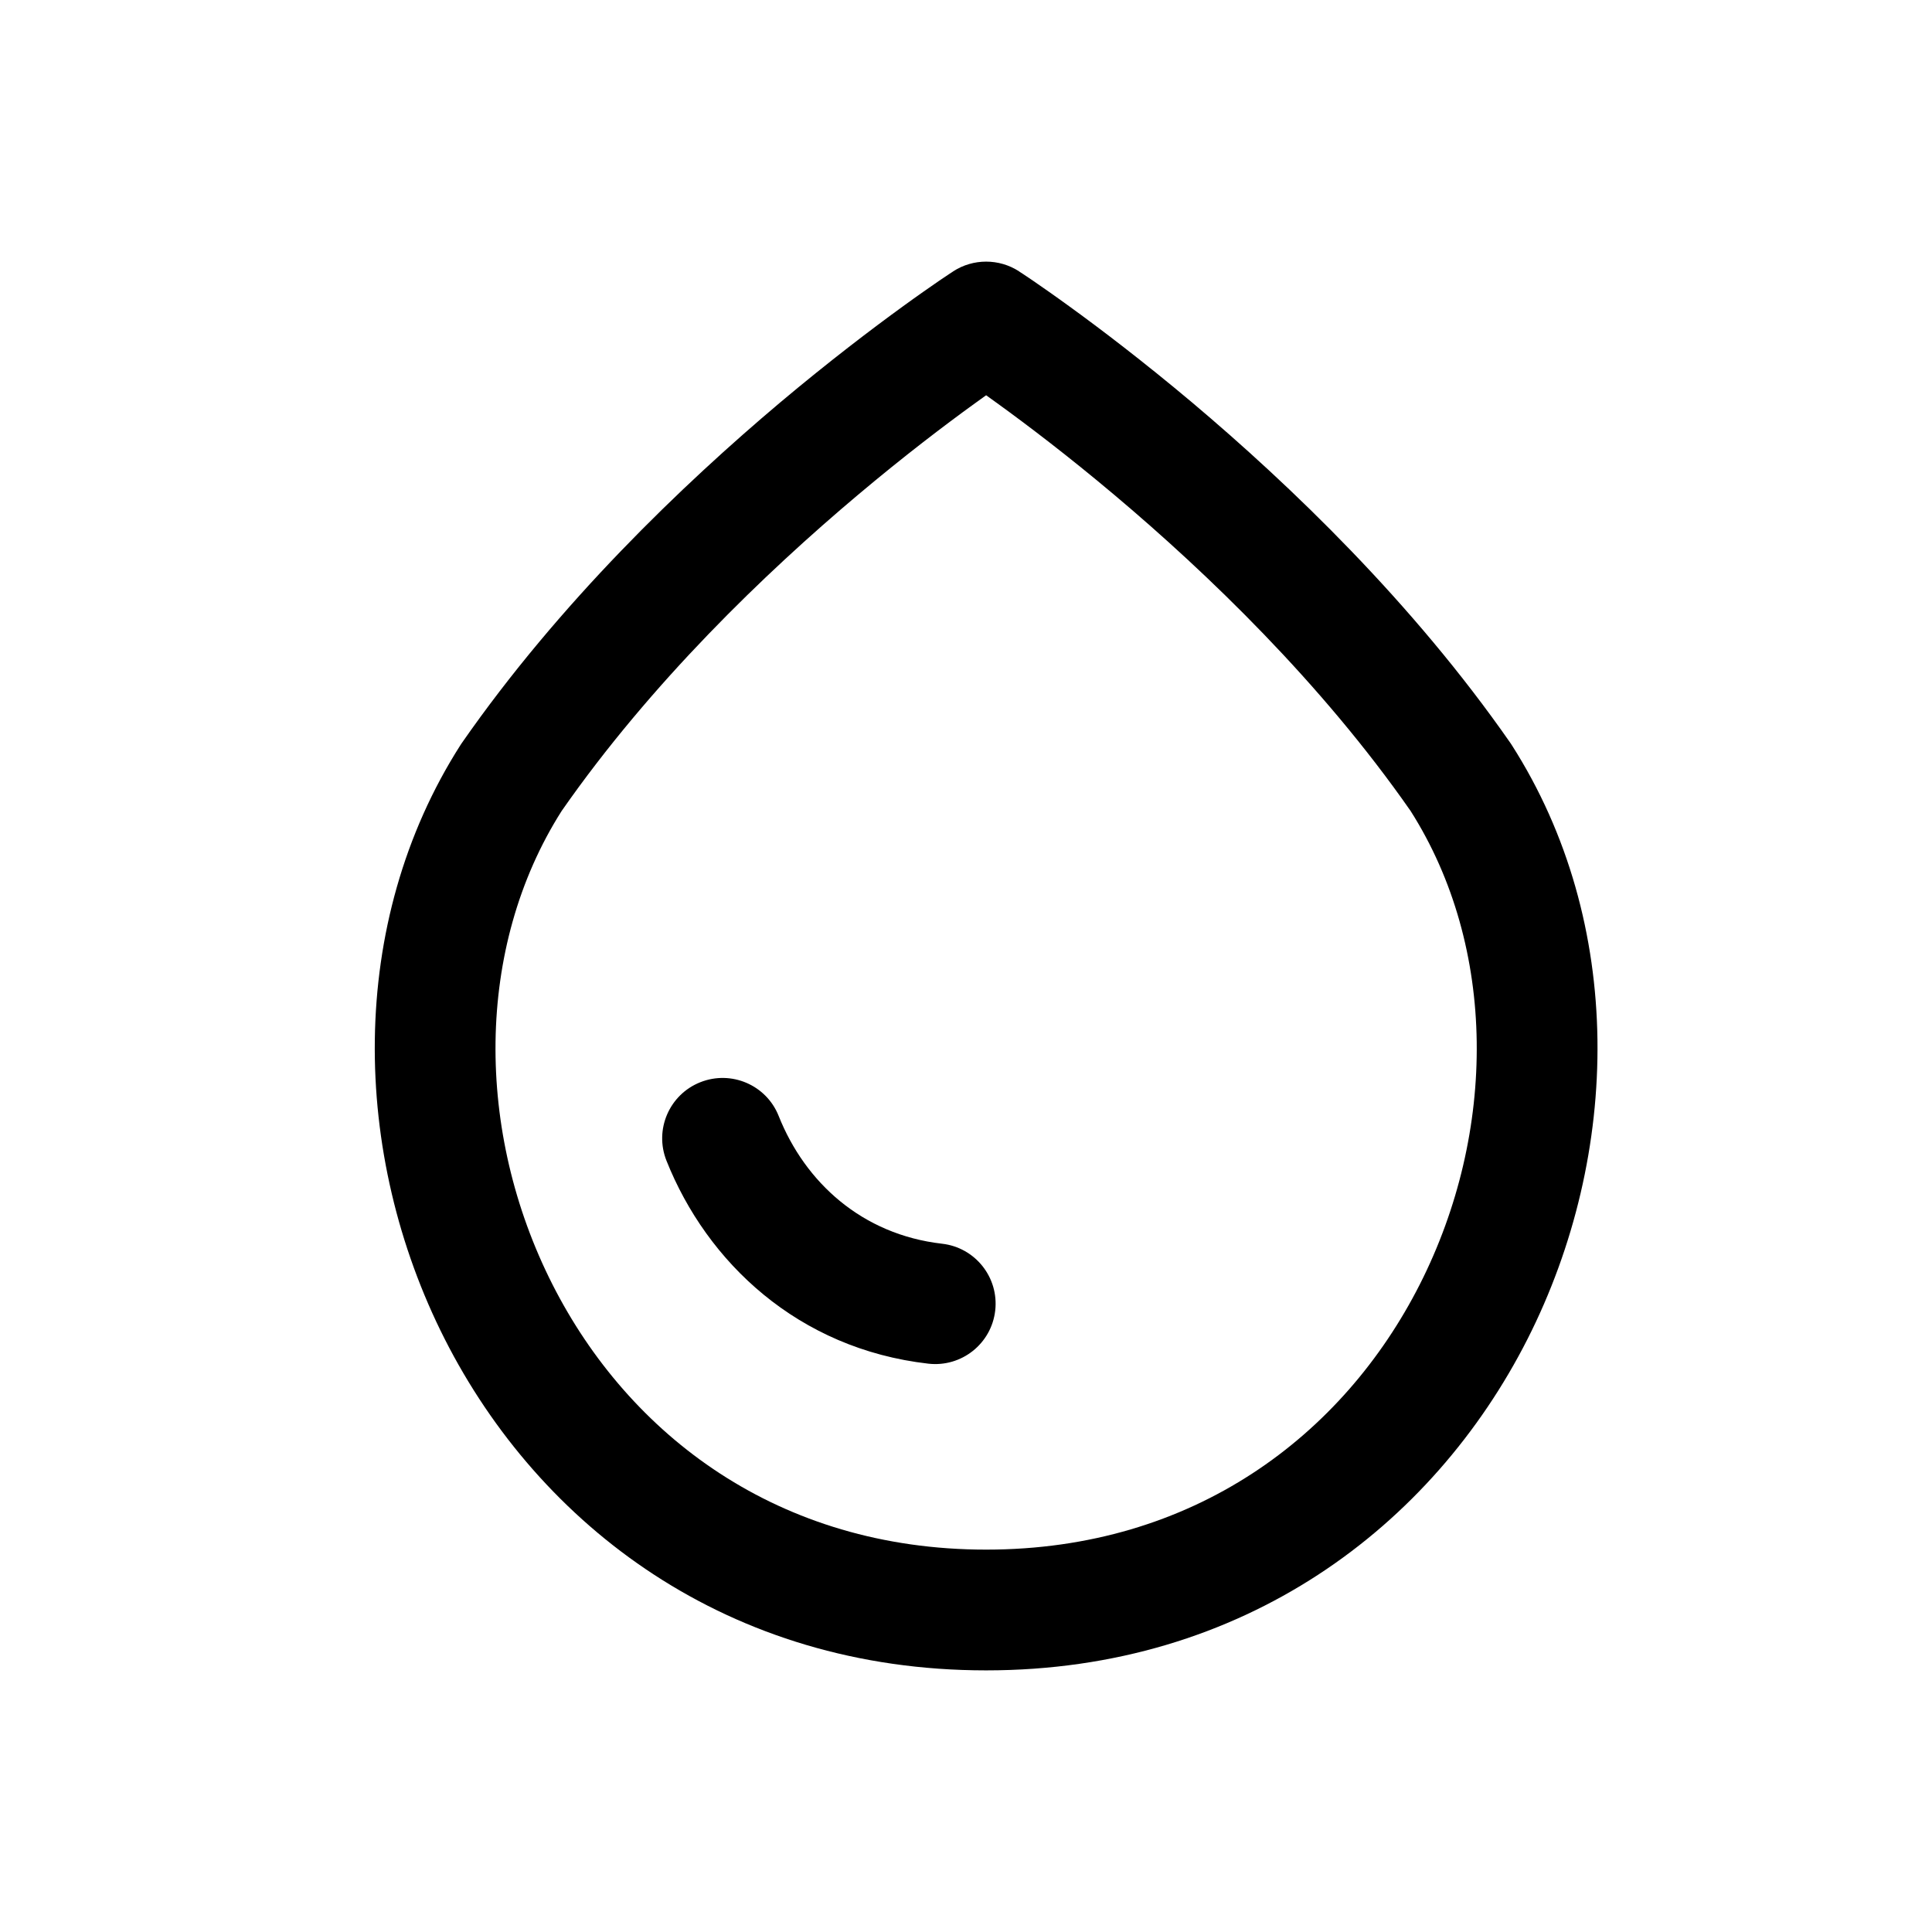
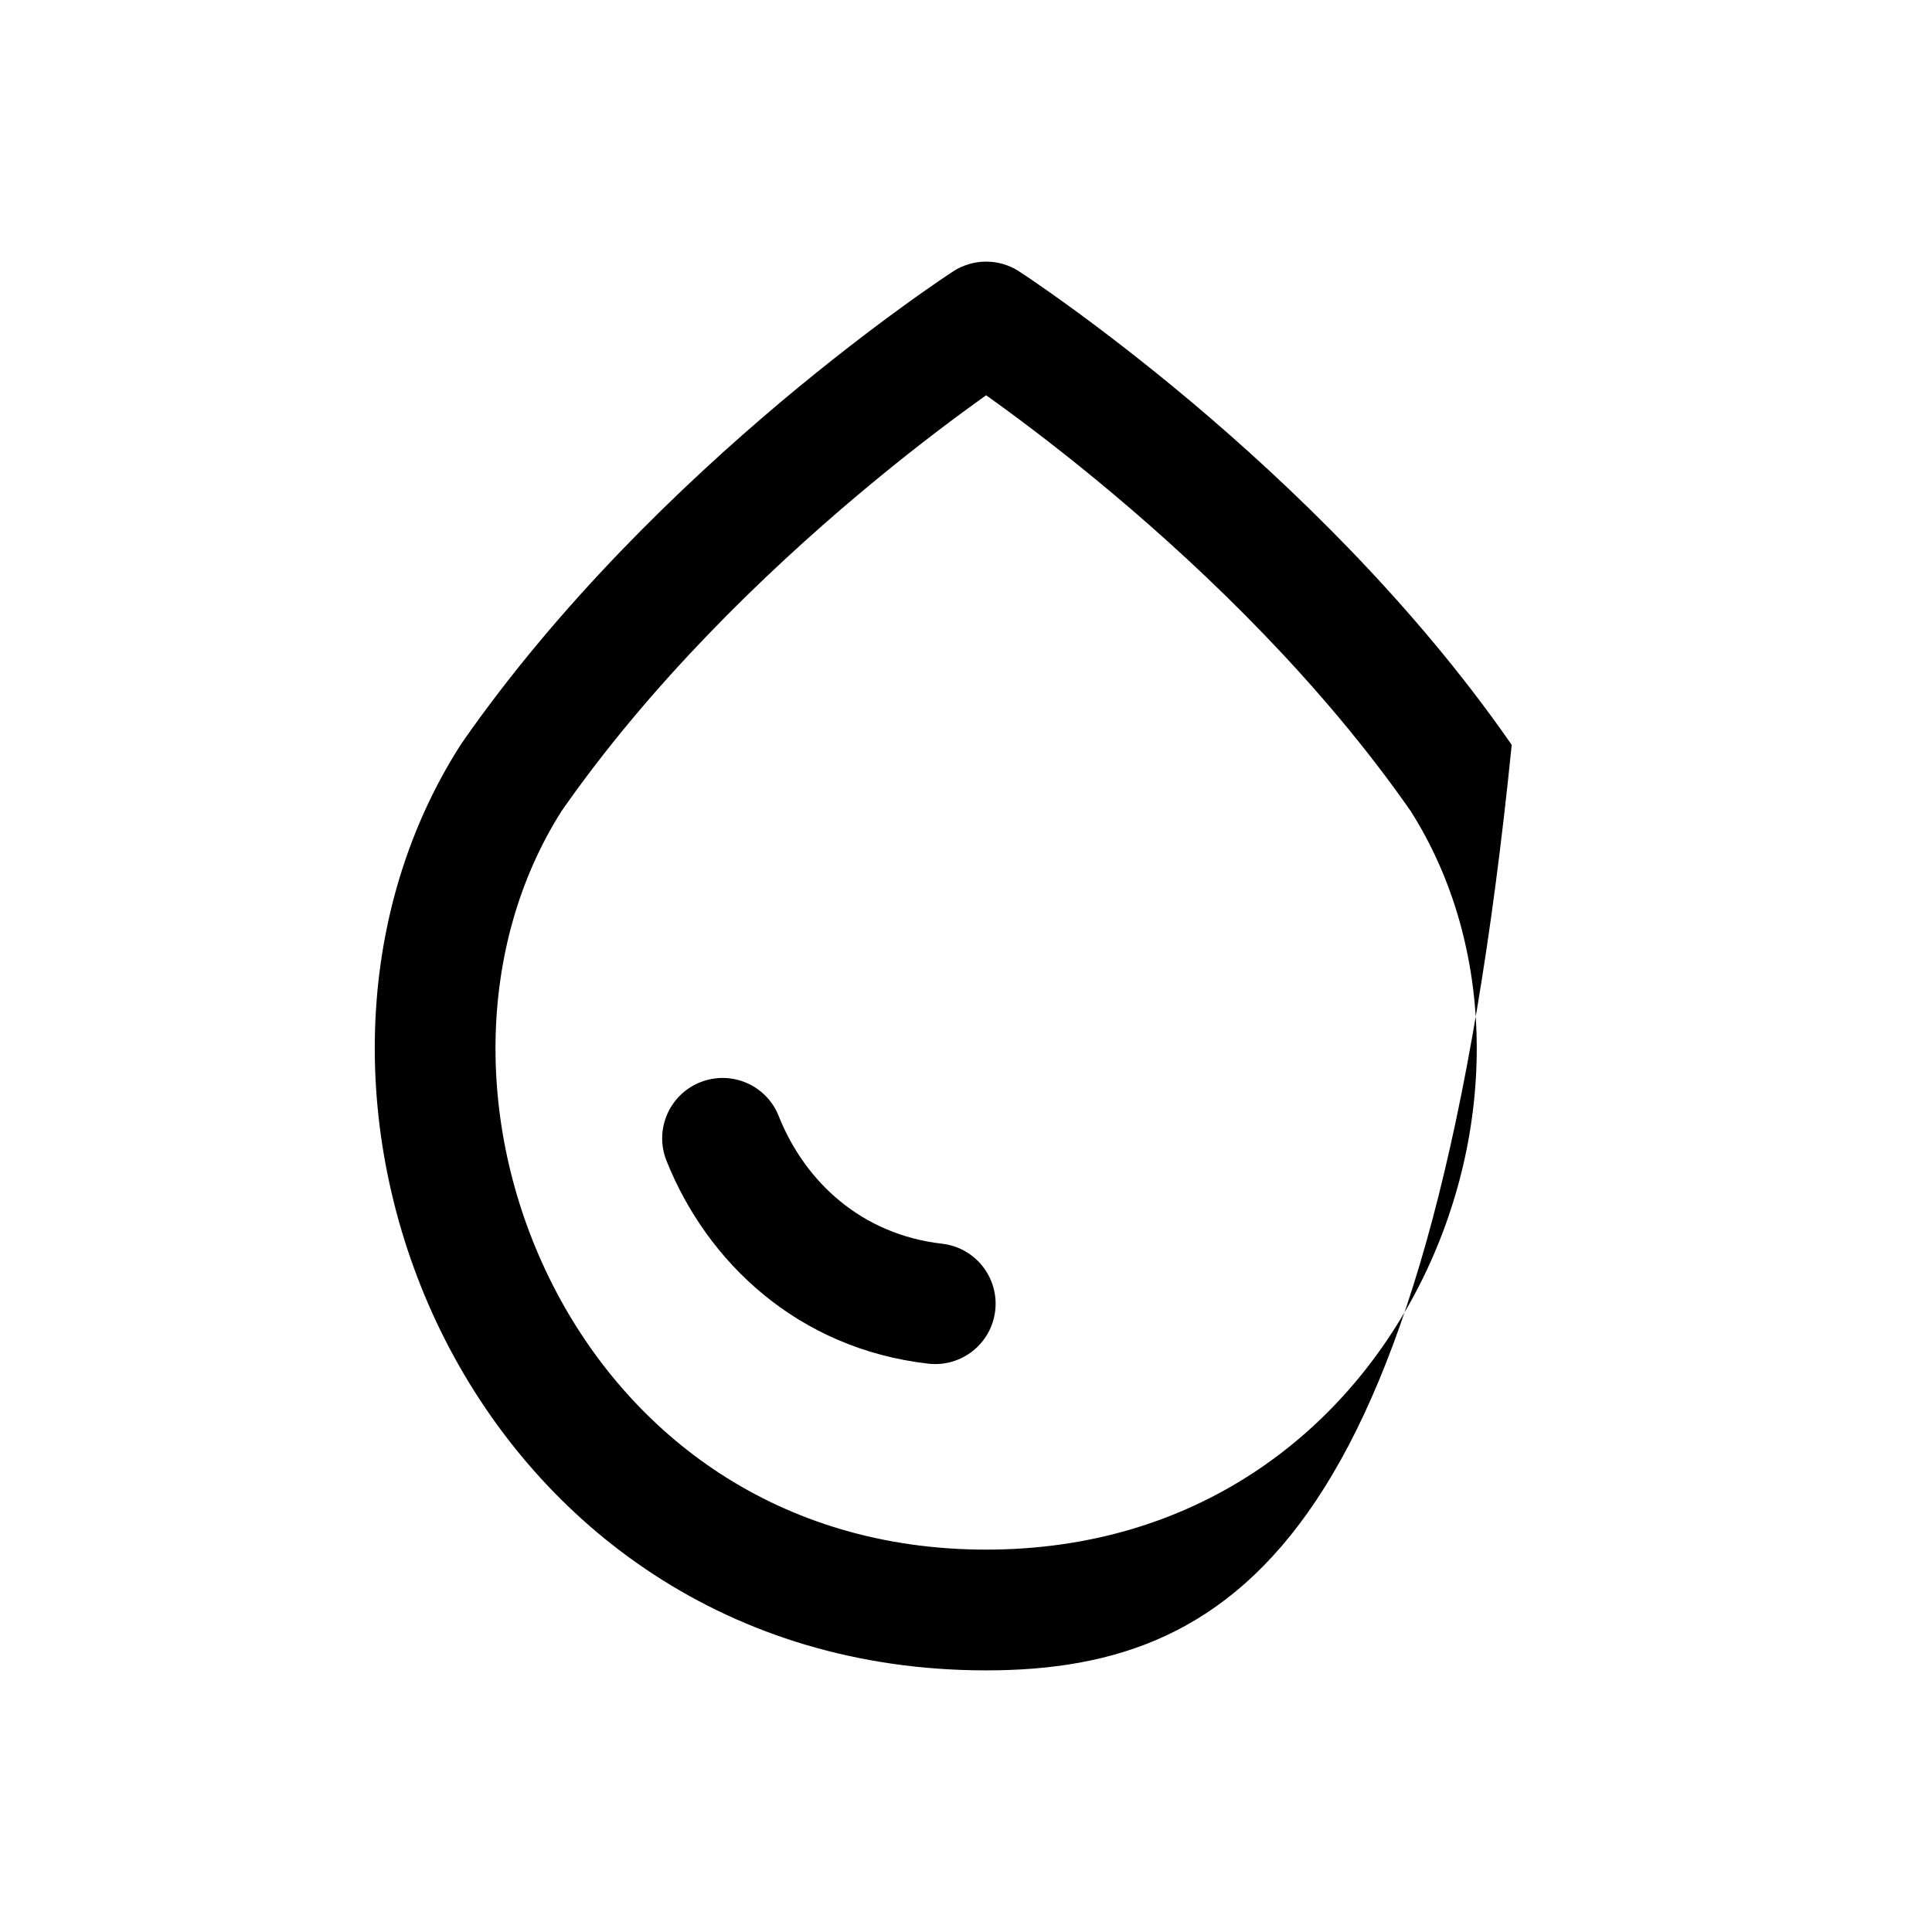
<svg xmlns="http://www.w3.org/2000/svg" width="24" height="24" viewBox="0 0 24 24" fill="none">
-   <path fill-rule="evenodd" clip-rule="evenodd" d="M12.658 3.37L12.25 4L11.842 3.37C12.09 3.21 12.41 3.21 12.658 3.37ZM12.25 4.91C12.202 4.944 12.151 4.981 12.096 5.021C11.737 5.281 11.233 5.663 10.657 6.148C9.504 7.119 8.088 8.48 6.977 10.074C5.899 11.771 5.903 14.063 6.863 15.956C7.813 17.829 9.67 19.25 12.25 19.25C14.83 19.25 16.687 17.829 17.637 15.956C18.597 14.063 18.601 11.771 17.523 10.074C16.412 8.48 14.996 7.119 13.843 6.148C13.267 5.663 12.763 5.281 12.404 5.021C12.349 4.981 12.298 4.944 12.25 4.91ZM11.842 3.37C11.842 3.37 11.842 3.37 12.25 4C12.658 3.37 12.658 3.37 12.658 3.37L12.659 3.372L12.662 3.373L12.672 3.38L12.706 3.402C12.735 3.422 12.777 3.45 12.831 3.486C12.938 3.56 13.093 3.667 13.284 3.806C13.668 4.084 14.201 4.489 14.809 5C16.019 6.02 17.547 7.482 18.763 9.23C18.769 9.238 18.774 9.246 18.779 9.254C20.194 11.467 20.139 14.339 18.975 16.635C17.798 18.955 15.456 20.75 12.25 20.75C9.044 20.75 6.702 18.955 5.525 16.635C4.361 14.339 4.307 11.467 5.721 9.254C5.726 9.246 5.731 9.238 5.737 9.23C6.953 7.482 8.481 6.02 9.691 5C10.299 4.489 10.833 4.084 11.216 3.806C11.407 3.667 11.562 3.56 11.669 3.486C11.723 3.45 11.765 3.422 11.794 3.402L11.828 3.38L11.838 3.373L11.841 3.372L11.842 3.37ZM8.699 13.444C9.084 13.291 9.52 13.478 9.673 13.863C10.001 14.687 10.707 15.336 11.703 15.45C12.114 15.497 12.41 15.868 12.363 16.28C12.316 16.692 11.944 16.987 11.532 16.94C9.913 16.755 8.782 15.681 8.279 14.418C8.126 14.033 8.314 13.597 8.699 13.444Z" fill="#000000" />
+   <path fill-rule="evenodd" clip-rule="evenodd" d="M12.658 3.37L12.25 4L11.842 3.37C12.09 3.21 12.41 3.21 12.658 3.37ZM12.25 4.91C12.202 4.944 12.151 4.981 12.096 5.021C11.737 5.281 11.233 5.663 10.657 6.148C9.504 7.119 8.088 8.48 6.977 10.074C5.899 11.771 5.903 14.063 6.863 15.956C7.813 17.829 9.67 19.25 12.25 19.25C14.83 19.25 16.687 17.829 17.637 15.956C18.597 14.063 18.601 11.771 17.523 10.074C16.412 8.48 14.996 7.119 13.843 6.148C13.267 5.663 12.763 5.281 12.404 5.021C12.349 4.981 12.298 4.944 12.25 4.91ZM11.842 3.37C11.842 3.37 11.842 3.37 12.25 4C12.658 3.37 12.658 3.37 12.658 3.37L12.659 3.372L12.662 3.373L12.672 3.38L12.706 3.402C12.735 3.422 12.777 3.45 12.831 3.486C12.938 3.56 13.093 3.667 13.284 3.806C13.668 4.084 14.201 4.489 14.809 5C16.019 6.02 17.547 7.482 18.763 9.23C18.769 9.238 18.774 9.246 18.779 9.254C17.798 18.955 15.456 20.75 12.25 20.75C9.044 20.75 6.702 18.955 5.525 16.635C4.361 14.339 4.307 11.467 5.721 9.254C5.726 9.246 5.731 9.238 5.737 9.23C6.953 7.482 8.481 6.02 9.691 5C10.299 4.489 10.833 4.084 11.216 3.806C11.407 3.667 11.562 3.56 11.669 3.486C11.723 3.45 11.765 3.422 11.794 3.402L11.828 3.38L11.838 3.373L11.841 3.372L11.842 3.37ZM8.699 13.444C9.084 13.291 9.52 13.478 9.673 13.863C10.001 14.687 10.707 15.336 11.703 15.45C12.114 15.497 12.41 15.868 12.363 16.28C12.316 16.692 11.944 16.987 11.532 16.94C9.913 16.755 8.782 15.681 8.279 14.418C8.126 14.033 8.314 13.597 8.699 13.444Z" fill="#000000" />
</svg>